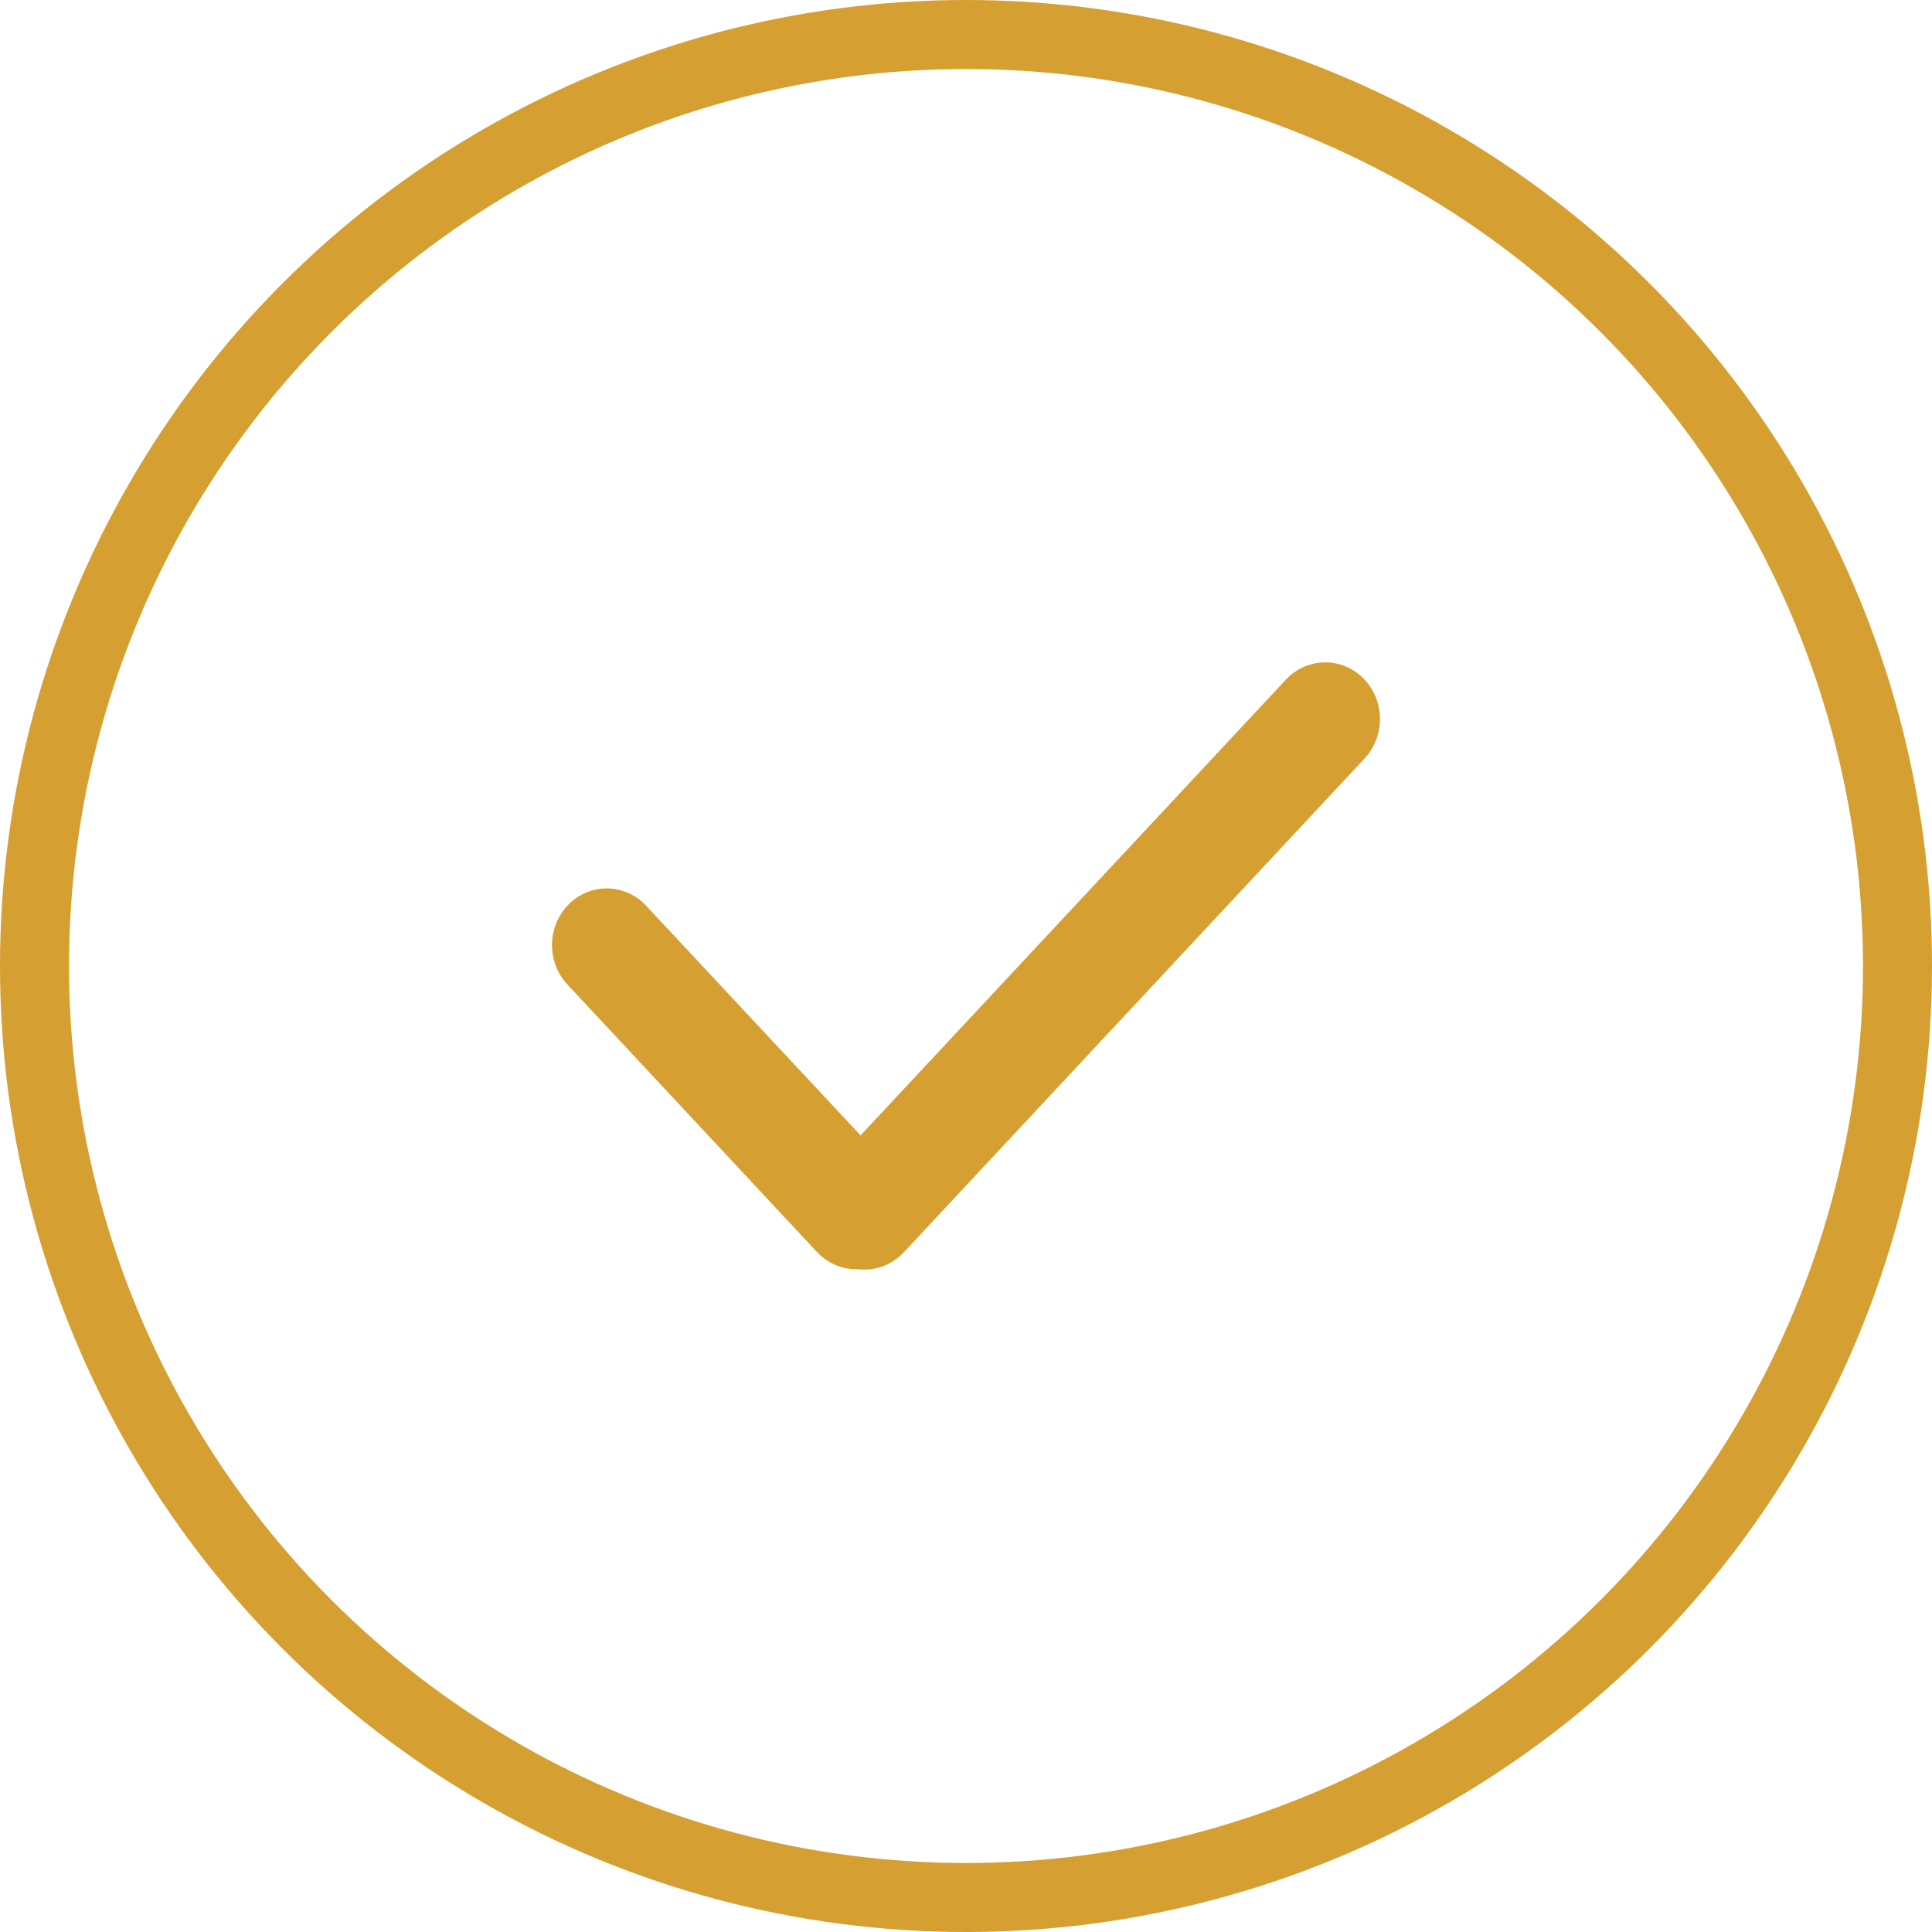
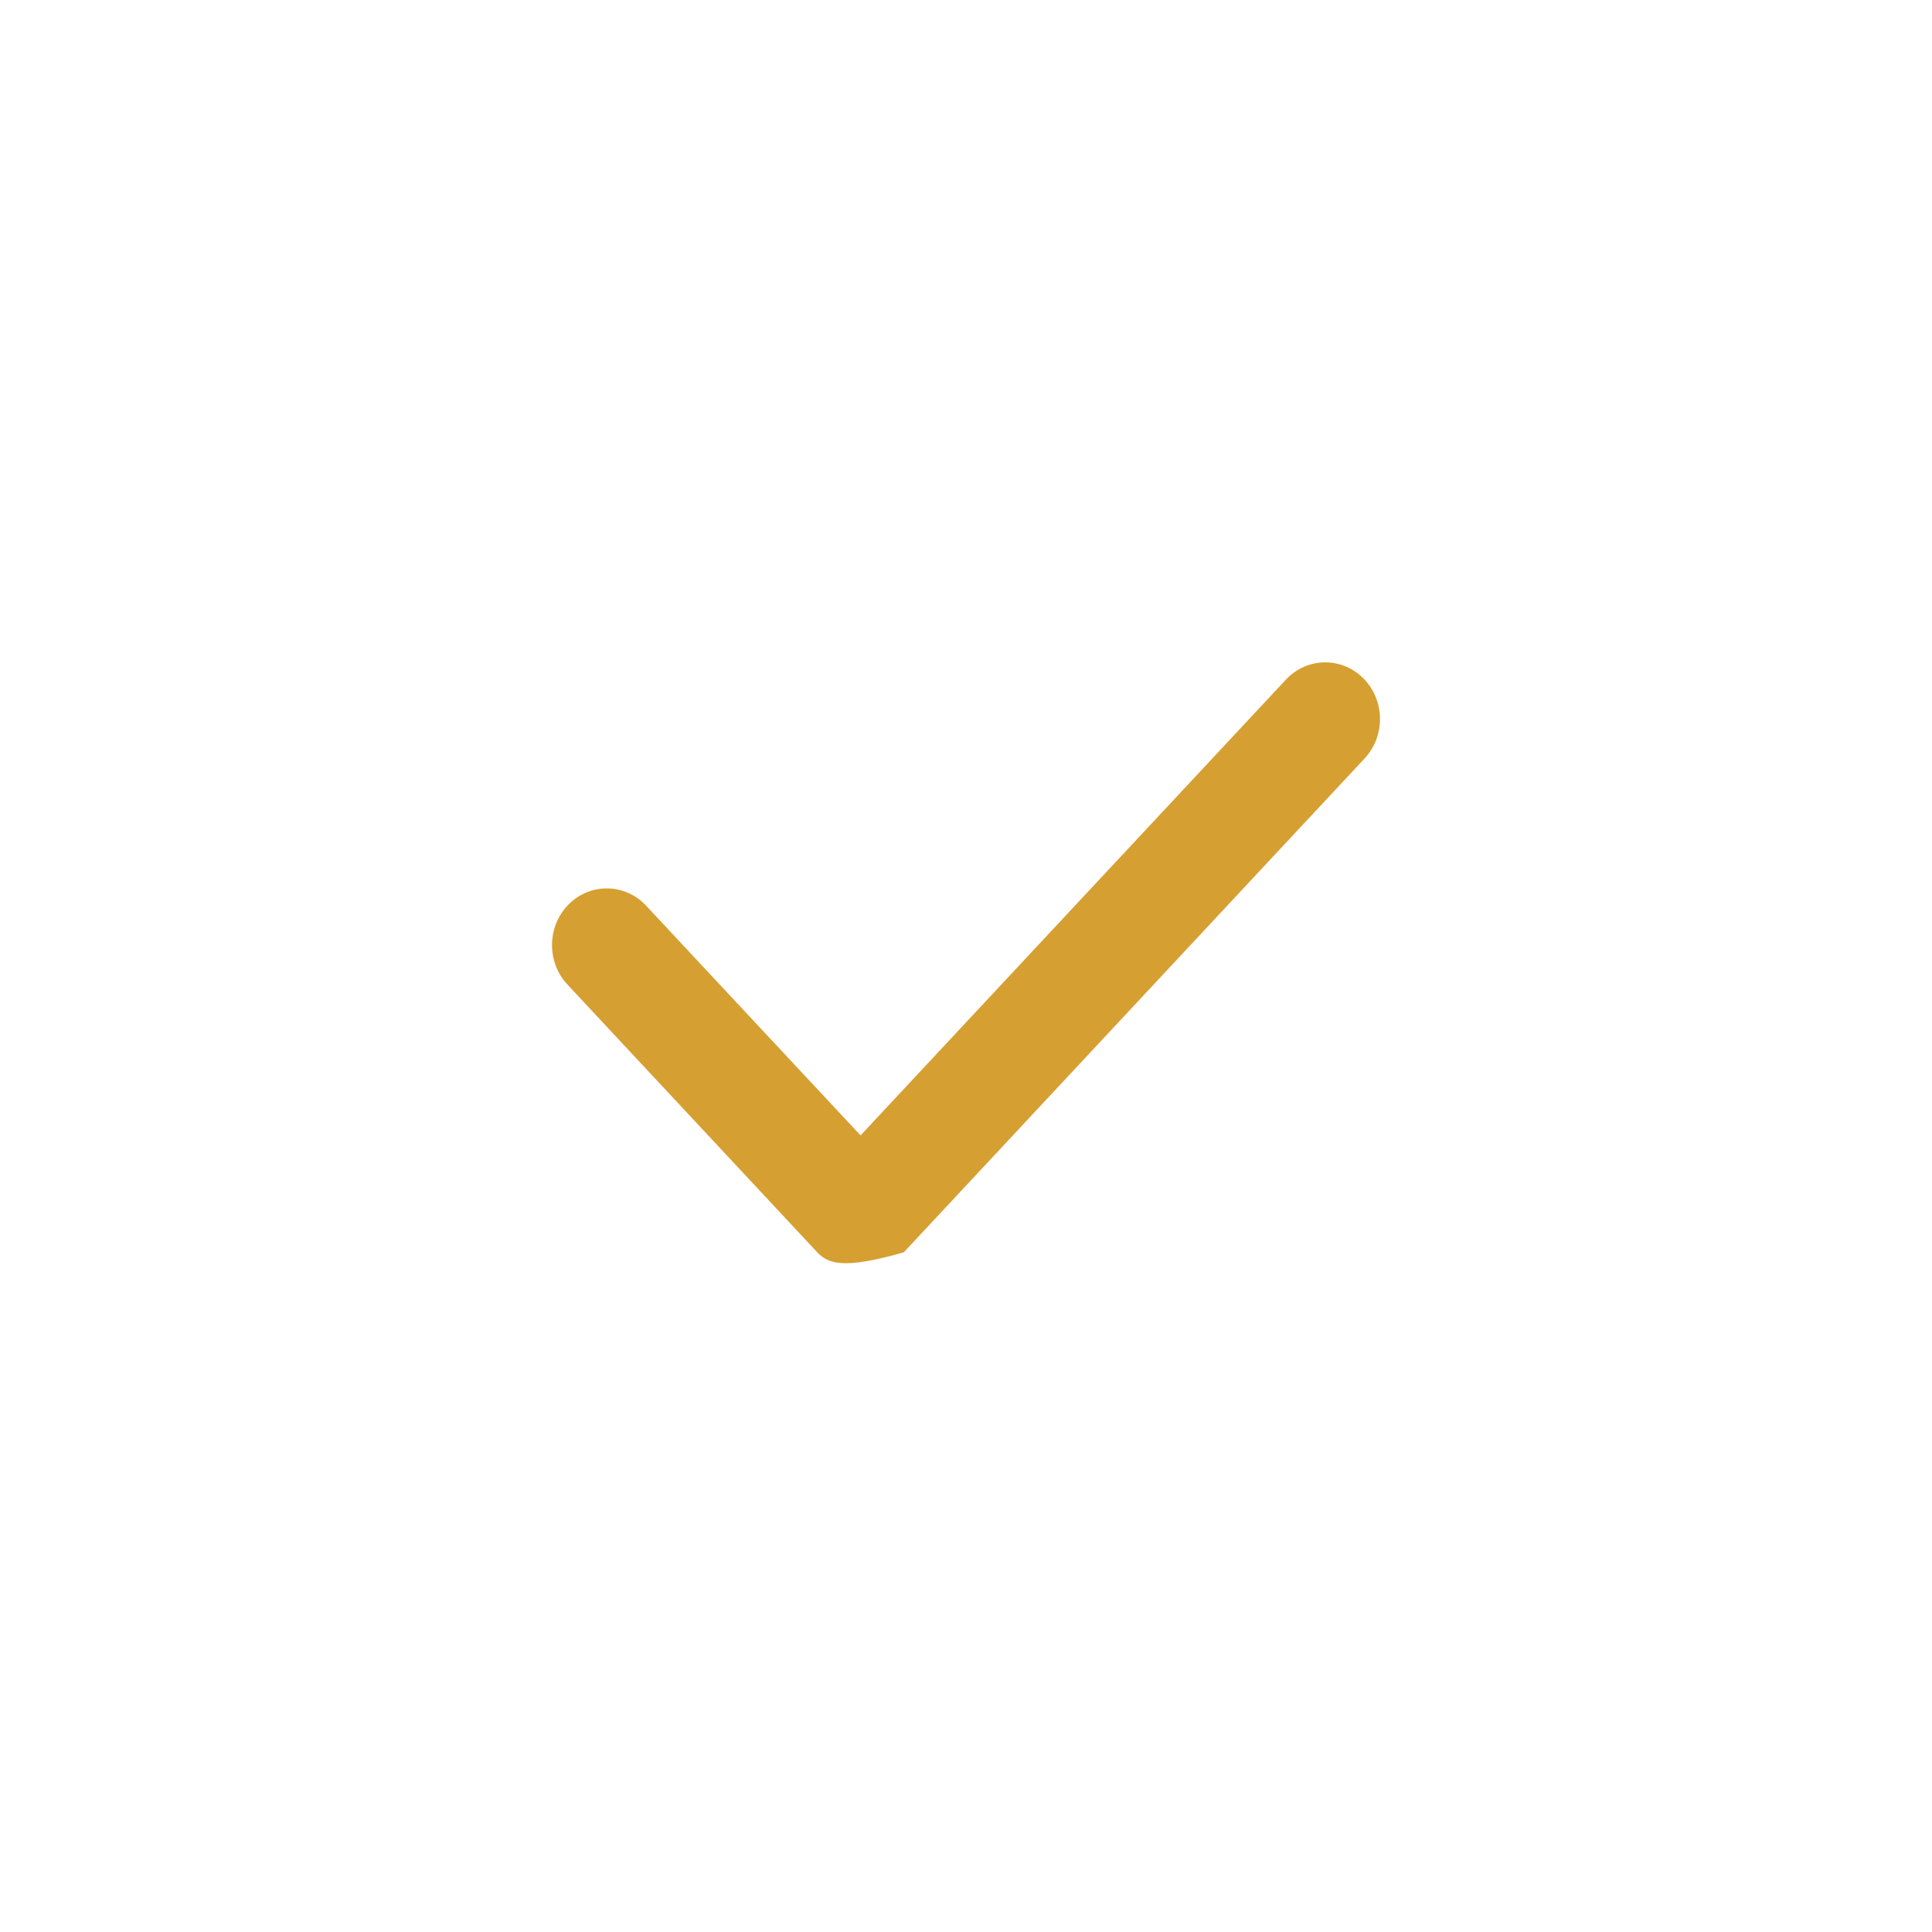
<svg xmlns="http://www.w3.org/2000/svg" width="28" height="28" viewBox="0 0 28 28" fill="none">
-   <circle cx="14" cy="14" r="13.5" stroke="#D69F31" />
-   <path d="M19.777 9.85C20.074 10.169 20.074 10.674 19.777 10.992L13.099 18.149C12.926 18.334 12.682 18.423 12.439 18.394C12.216 18.403 11.998 18.314 11.84 18.145L8.223 14.268C7.926 13.95 7.926 13.444 8.223 13.126C8.535 12.792 9.052 12.792 9.364 13.126L12.472 16.455L18.636 9.85C18.948 9.516 19.465 9.516 19.777 9.85Z" fill="#D69F31" />
+   <path d="M19.777 9.85C20.074 10.169 20.074 10.674 19.777 10.992L13.099 18.149C12.216 18.403 11.998 18.314 11.84 18.145L8.223 14.268C7.926 13.95 7.926 13.444 8.223 13.126C8.535 12.792 9.052 12.792 9.364 13.126L12.472 16.455L18.636 9.85C18.948 9.516 19.465 9.516 19.777 9.85Z" fill="#D69F31" />
</svg>